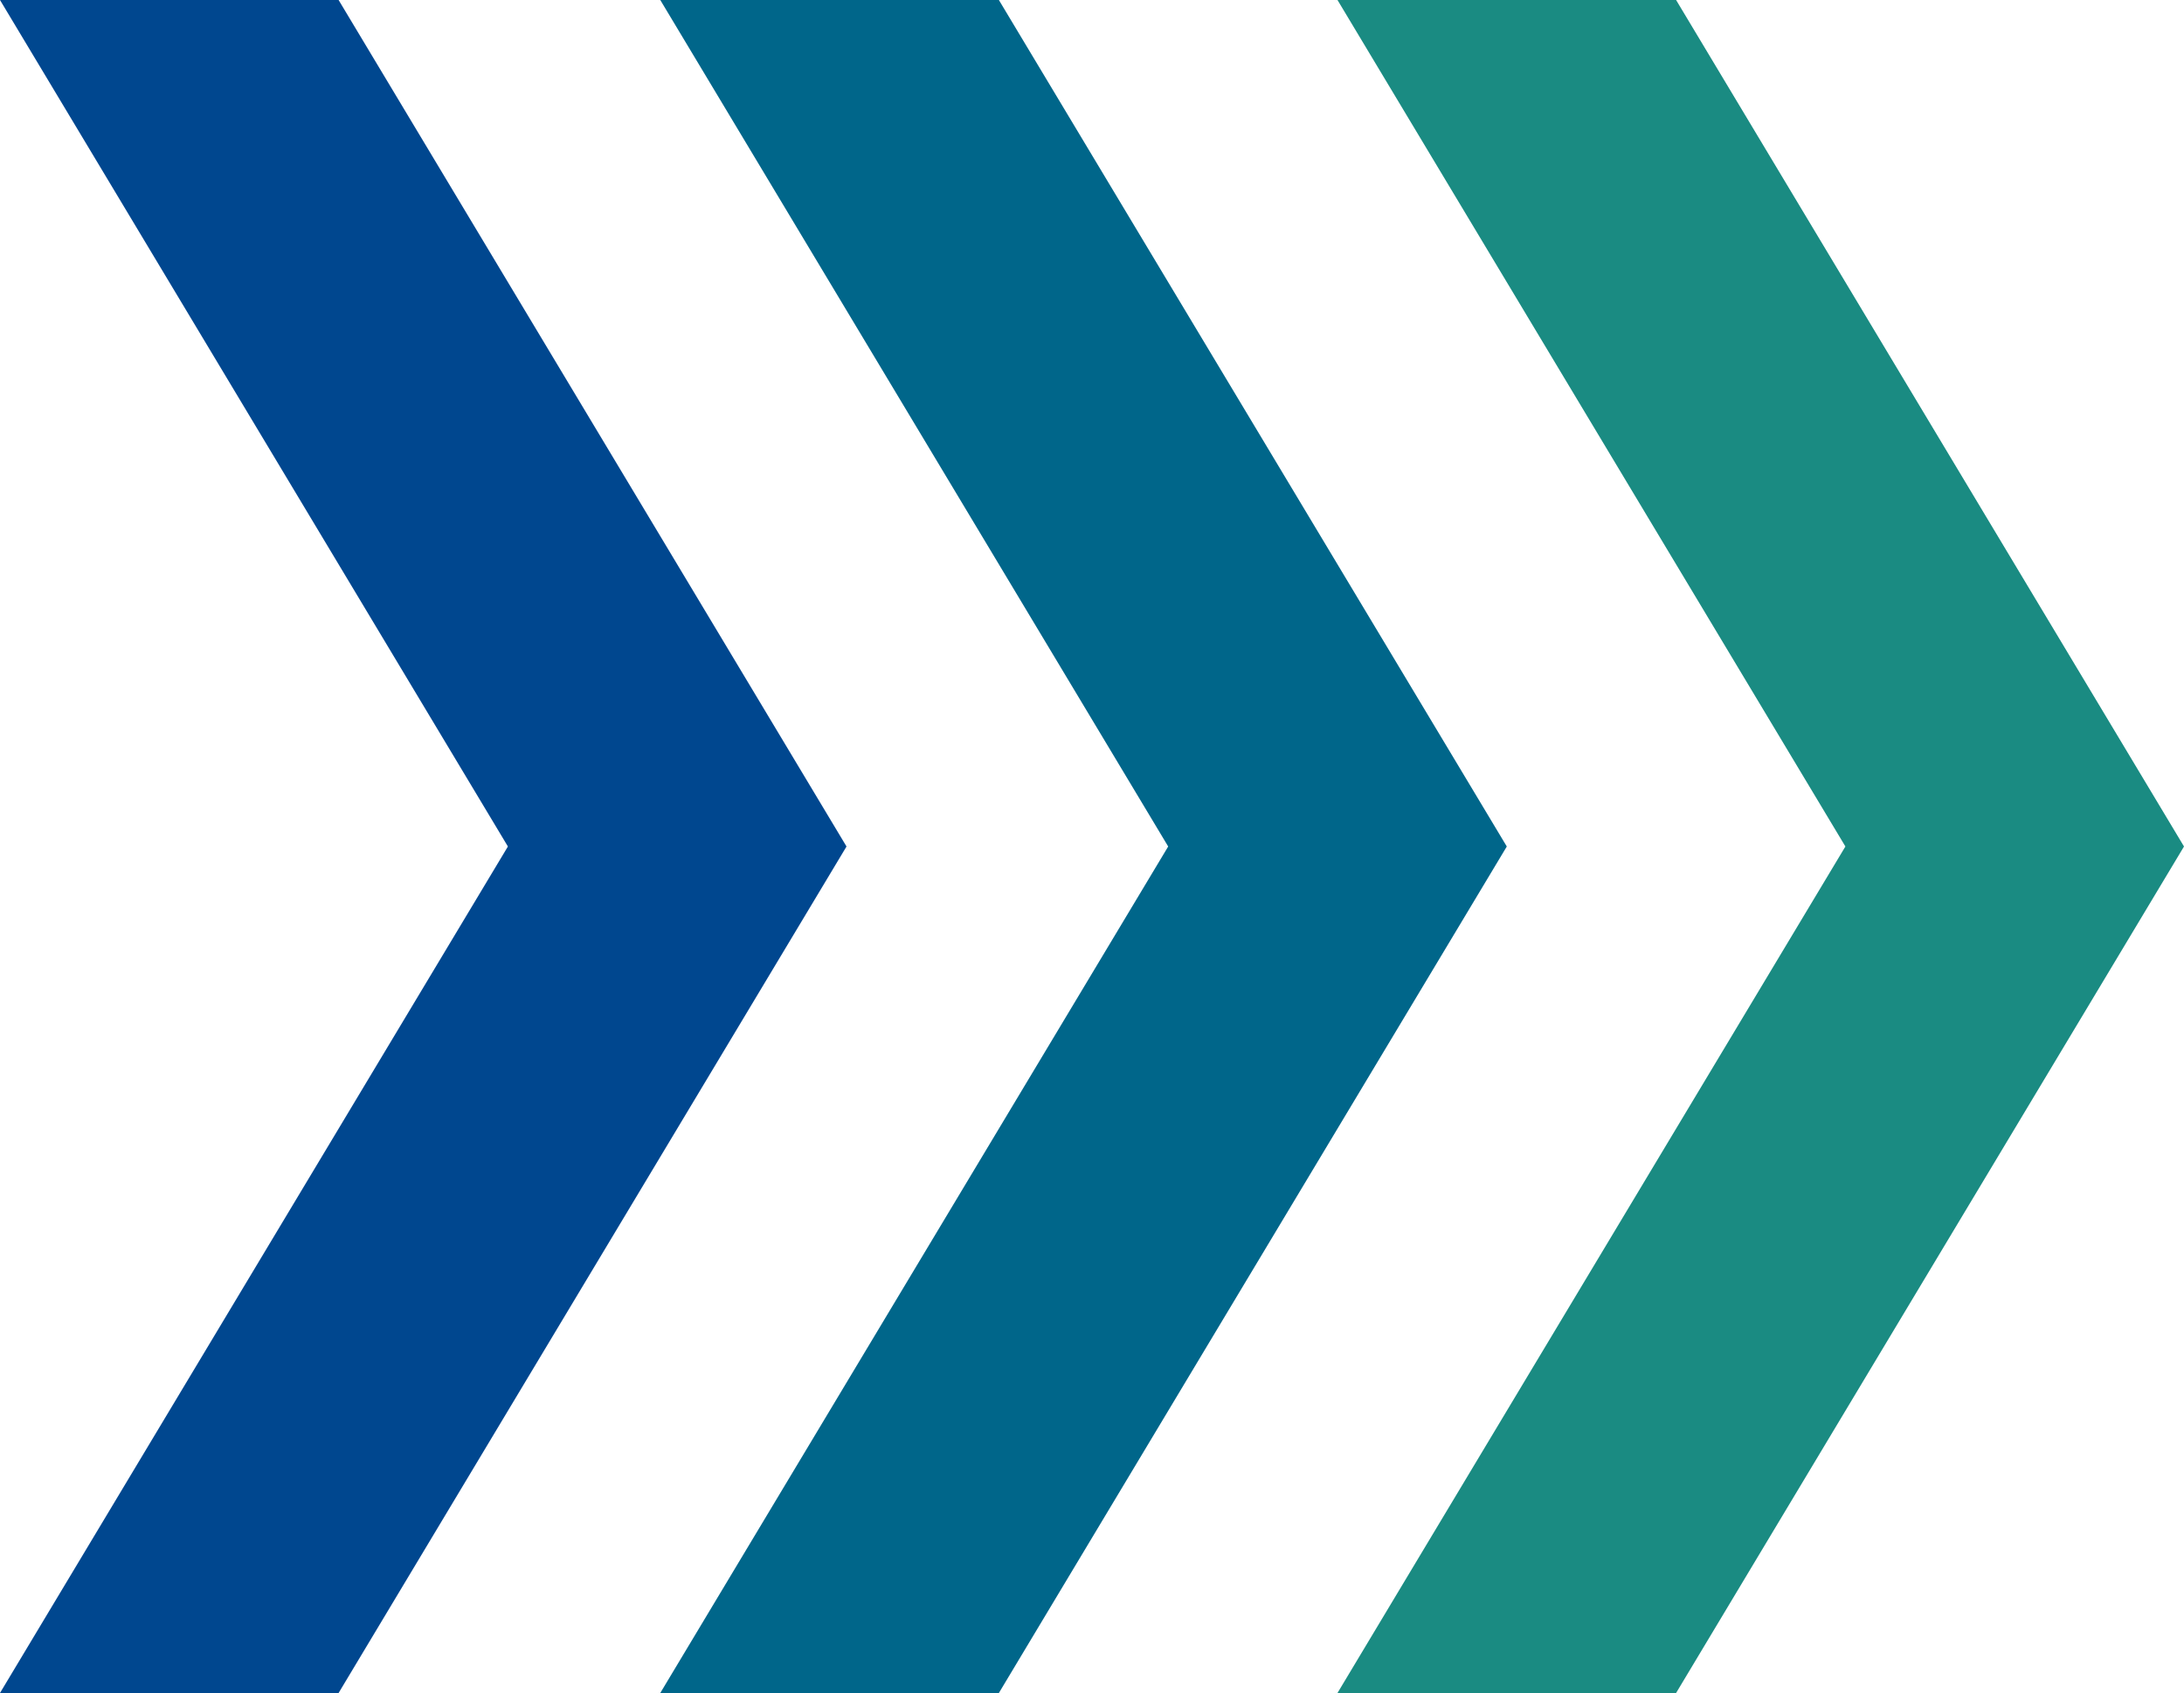
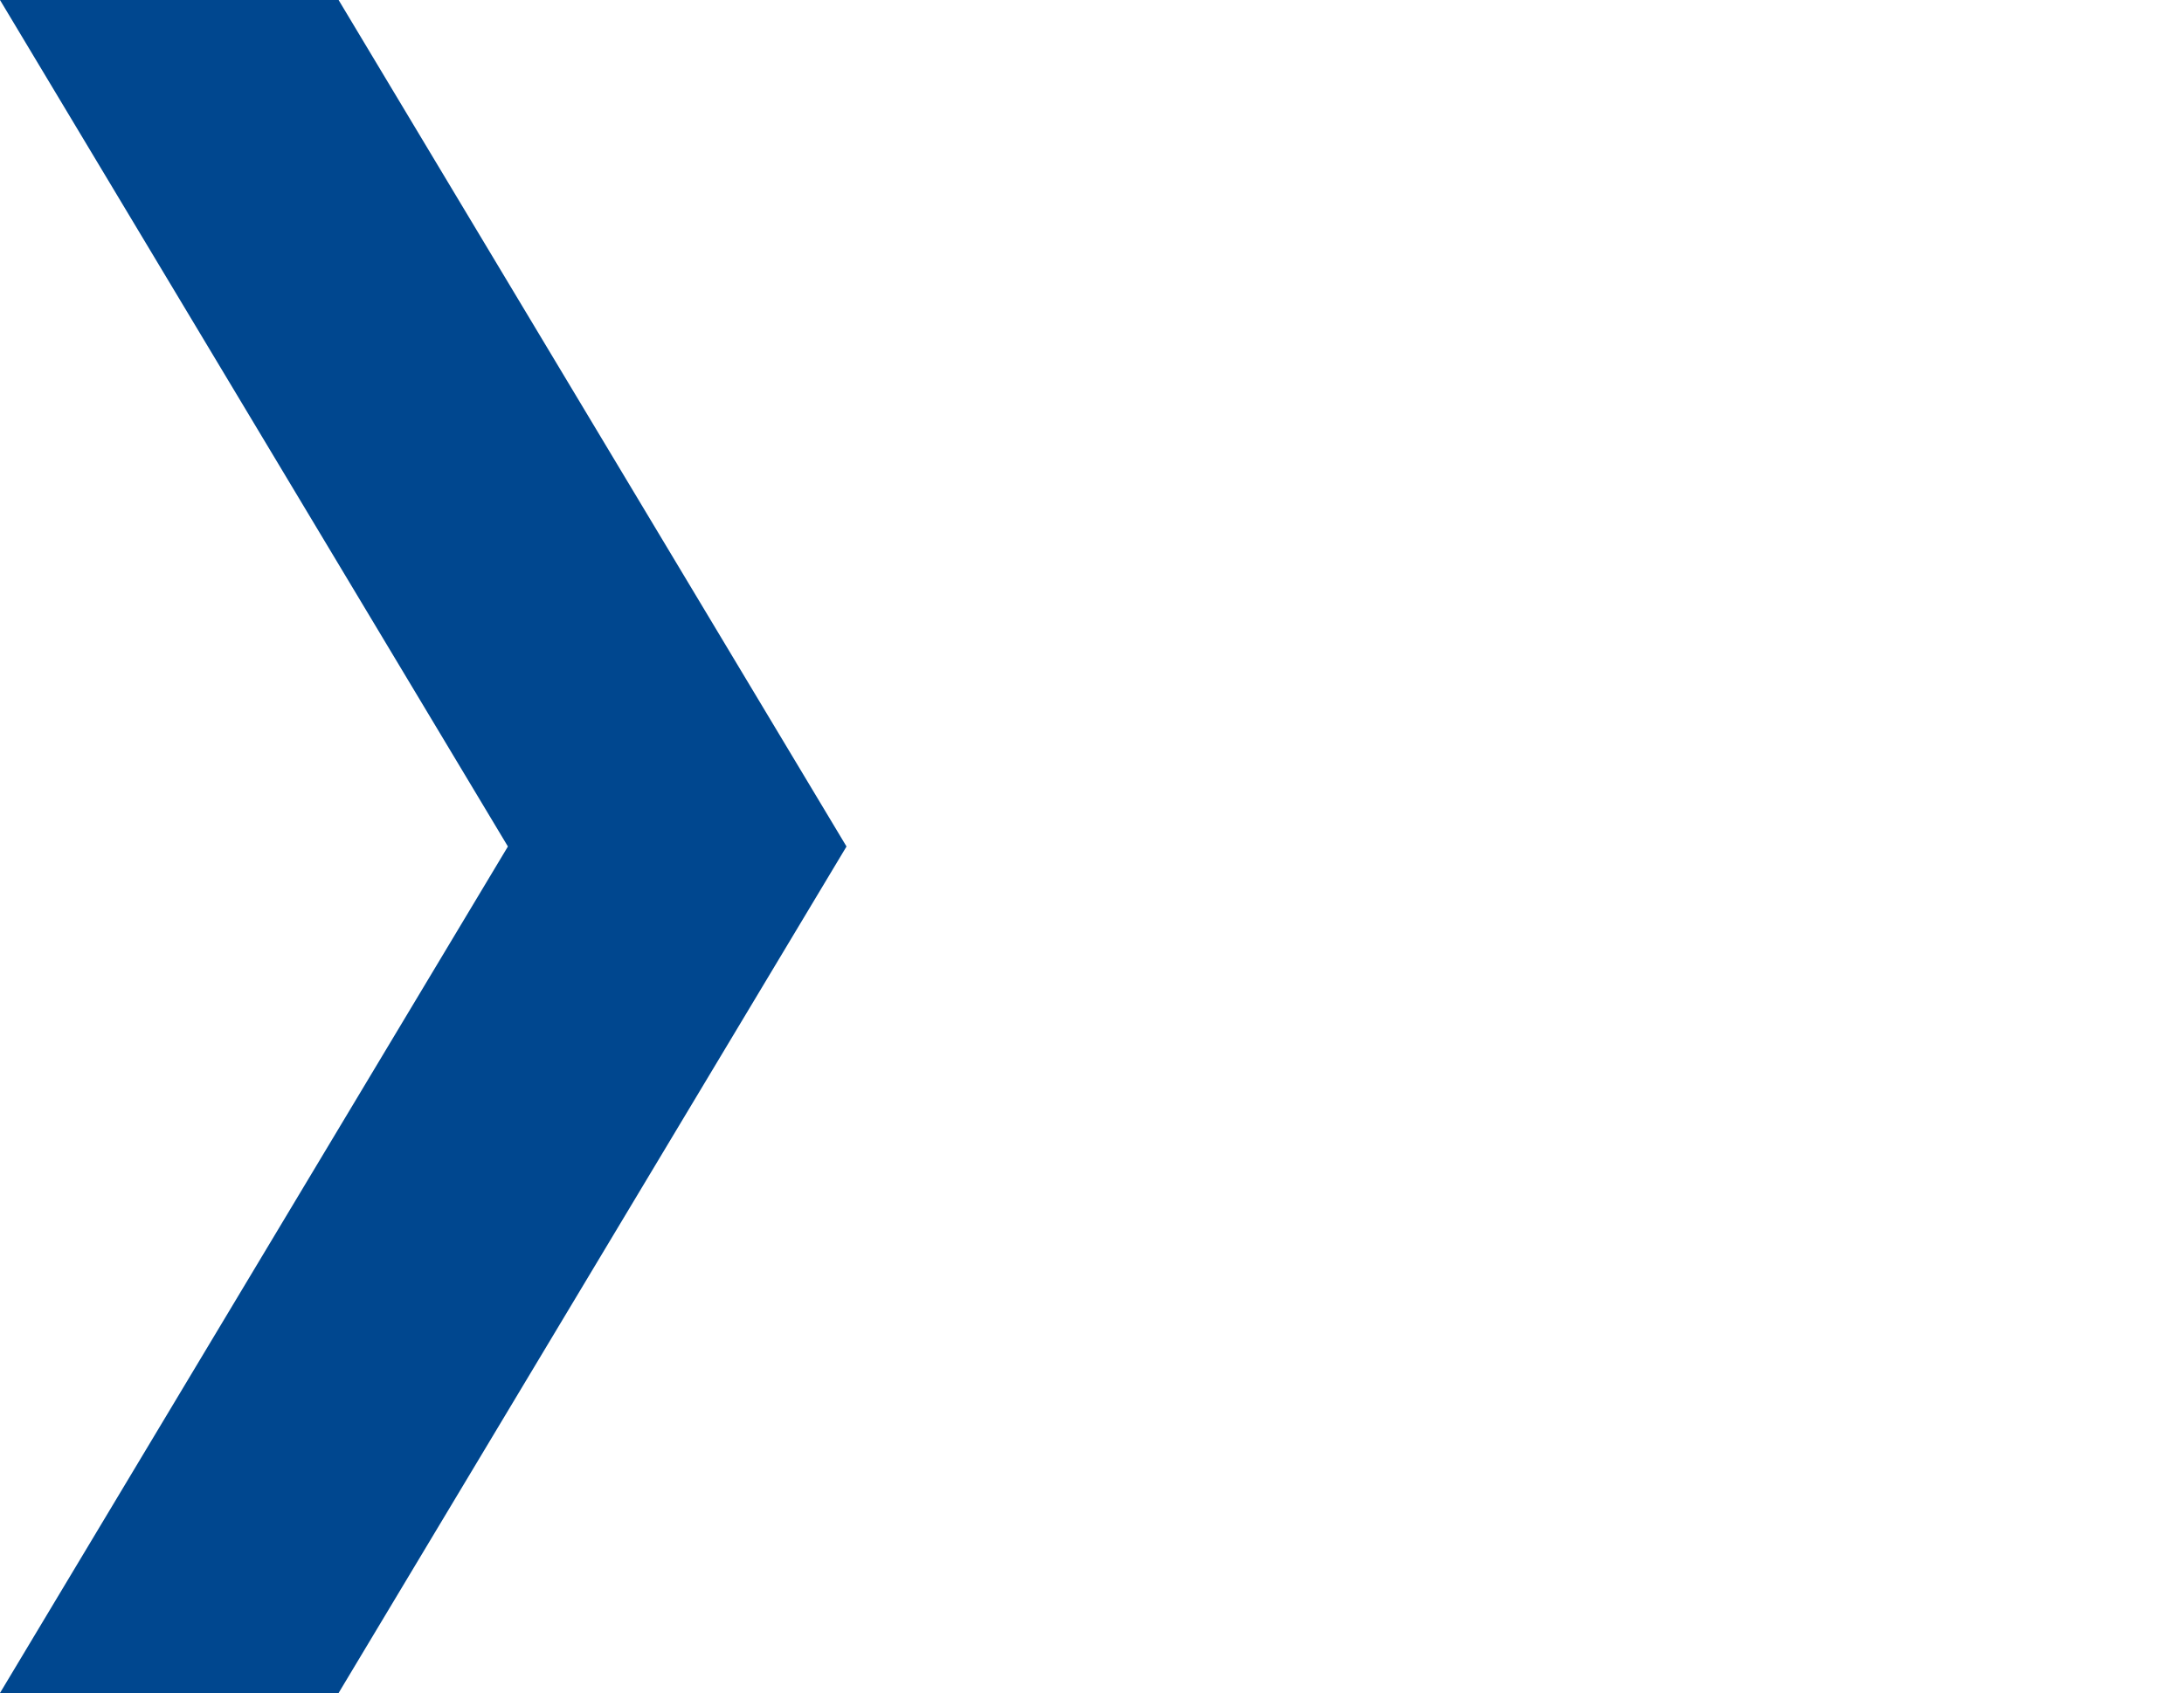
<svg xmlns="http://www.w3.org/2000/svg" width="64.5" height="50" viewBox="0 0 64.5 50">
  <g id="グループ_67" data-name="グループ 67" transform="translate(0 0)">
    <path id="パス_278" data-name="パス 278" d="M0,0,15,25,0,50H10L25,25,10,0Z" fill="#00478f" />
-     <path id="パス_279" data-name="パス 279" d="M19.5,0l15,25-15,25h10l15-25L29.5,0Z" fill="#00668a" />
-     <path id="パス_280" data-name="パス 280" d="M39.5,0l15,25-15,25h10l15-25L49.5,0Z" fill="#1a8b82" />
  </g>
</svg>